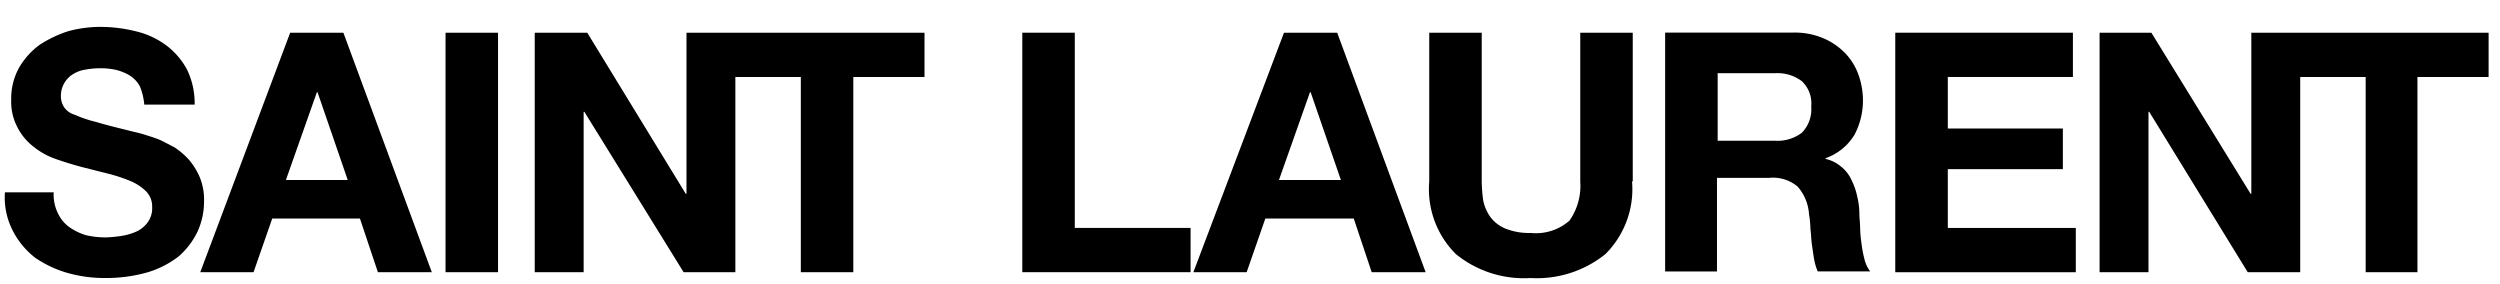
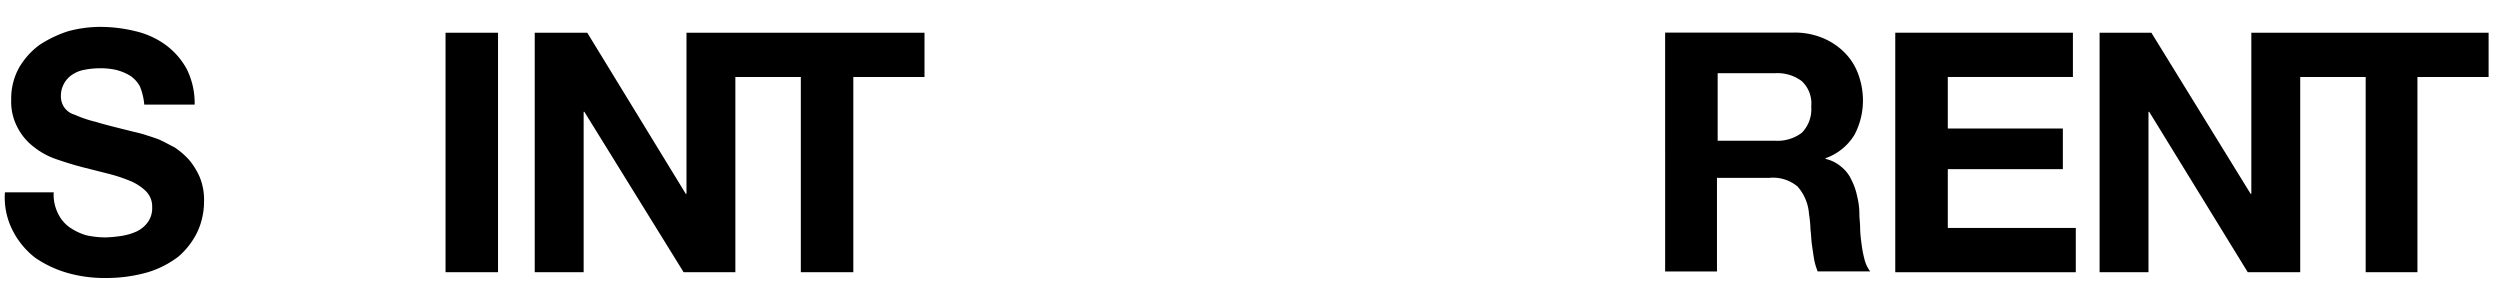
<svg xmlns="http://www.w3.org/2000/svg" width="185" height="21" viewBox="0 -1 185 20">
  <g>
    <g>
      <g>
        <path d="M3.97 12.787c-.02.52.09 1.038.32 1.504.193.409.485.761.85 1.024.376.26.789.46 1.225.591.489.11.989.164 1.49.161a9.68 9.68 0 0 0 1.117-.107c.385-.057.76-.166 1.117-.323a2.14 2.14 0 0 0 .851-.698c.231-.328.344-.726.32-1.128a1.587 1.587 0 0 0-.48-1.181 3.673 3.673 0 0 0-1.17-.751 11.927 11.927 0 0 0-1.649-.538l-1.916-.484a26.884 26.884 0 0 1-1.916-.59 5.466 5.466 0 0 1-1.649-.913 4.2 4.2 0 0 1-1.17-1.396 4.06 4.06 0 0 1-.48-2.095A4.702 4.702 0 0 1 1.416 3.5c.38-.65.887-1.216 1.49-1.664A8.708 8.708 0 0 1 5.036.813 9.089 9.089 0 0 1 7.376.49c.898-.002 1.792.106 2.664.323a6.107 6.107 0 0 1 2.234 1.023 5.45 5.45 0 0 1 1.544 1.773c.404.816.605 1.719.586 2.631h-3.729a4.513 4.513 0 0 0-.32-1.342 2.168 2.168 0 0 0-.744-.805 3.696 3.696 0 0 0-1.064-.43 5.35 5.35 0 0 0-1.33-.108 5.81 5.81 0 0 0-.958.108c-.301.05-.59.16-.85.322-.261.157-.479.377-.635.64-.167.275-.26.59-.266.912-.018.302.056.602.213.86.187.287.47.497.798.59.515.229 1.05.408 1.596.538.693.215 1.597.43 2.664.699.213.053.479.107.85.215.32.107.693.215 1.118.376.373.161.744.376 1.17.591.391.259.748.565 1.064.913.327.388.596.822.798 1.288.228.562.337 1.166.32 1.773a5.358 5.358 0 0 1-.48 2.255 5.713 5.713 0 0 1-1.383 1.826c-.684.53-1.458.93-2.283 1.181a11.11 11.11 0 0 1-3.14.43 9.926 9.926 0 0 1-2.82-.376 8.238 8.238 0 0 1-2.395-1.127A5.98 5.98 0 0 1 .95 15.58a5.355 5.355 0 0 1-.586-2.846h3.618z" />
      </g>
      <g>
-         <path d="M23.449 5.324h.048l2.236 6.498h-4.577zM14.82 18.642h3.943l1.383-3.973h6.488l1.33 3.973h3.99L25.41.92h-3.937z" />
-       </g>
+         </g>
      <g>
        <path d="M32.97.92h3.884v17.722H32.97z" />
      </g>
      <g>
        <path d="M54.418.92H50.8v11.922h-.054L43.456.92H39.57v17.722h3.62V6.774h.053l7.344 11.868h3.83V4.196h4.844v14.446h3.884V4.196h5.268V.92z" />
      </g>
      <g>
-         <path d="M75.65.92h3.884v14.446h8.568v3.276H75.65z" />
-       </g>
+         </g>
      <g>
-         <path d="M96.939 5.324h.048l2.24 6.498h-4.585zM88.31 18.642h3.943l1.383-3.973h6.54l1.33 3.973h3.991L98.952.92h-3.937z" />
-       </g>
+         </g>
      <g>
-         <path d="M120.771 11.926a6.78 6.78 0 0 1-1.969 5.375 8.076 8.076 0 0 1-5.534 1.773 7.984 7.984 0 0 1-5.535-1.773 6.778 6.778 0 0 1-1.969-5.375V.92h3.884v11.006c.007.467.043.934.107 1.396.089.445.27.866.533 1.235.287.384.674.681 1.117.859a4.643 4.643 0 0 0 1.863.322 3.762 3.762 0 0 0 2.873-.912c.592-.844.874-1.87.798-2.9V.92h3.884v11.006z" />
-       </g>
+         </g>
      <g>
        <path d="M127.107 3.918h4.26a2.98 2.98 0 0 1 1.97.591c.511.483.768 1.179.694 1.88a2.486 2.486 0 0 1-.693 1.934 2.98 2.98 0 0 1-1.971.591h-4.26zm-3.887 14.669h3.836V11.66h3.885a2.832 2.832 0 0 1 2.076.64c.5.566.799 1.284.85 2.04.062.374.098.75.107 1.128.053.376.053.753.107 1.128.053.375.106.75.16 1.073.056.313.145.619.266.913h3.887a2.408 2.408 0 0 1-.427-.913 8.419 8.419 0 0 1-.213-1.127 9.733 9.733 0 0 1-.106-1.181c0-.375-.053-.698-.053-.967a5.457 5.457 0 0 0-.16-1.342 4.838 4.838 0 0 0-.426-1.235 2.62 2.62 0 0 0-.745-.966 2.693 2.693 0 0 0-1.17-.591v-.054a4.088 4.088 0 0 0 2.13-1.719c.439-.825.657-1.751.633-2.688a5.623 5.623 0 0 0-.373-1.88 4.365 4.365 0 0 0-1.014-1.557 4.885 4.885 0 0 0-1.649-1.074 5.38 5.38 0 0 0-2.13-.376h-9.471z" />
      </g>
      <g>
        <path d="M140.25.92h13.145v3.276h-9.258V8.01h8.514v3.007h-8.514v4.351h9.472v3.277H140.25z" />
      </g>
      <g>
        <path d="M170.218.92h-3.62v11.922h-.053L159.201.92h-3.831v17.722h3.618V6.774h.053l7.291 11.868h3.884V4.196h4.844v14.446h3.83V4.196h5.267V.92z" />
      </g>
    </g>
  </g>
</svg>